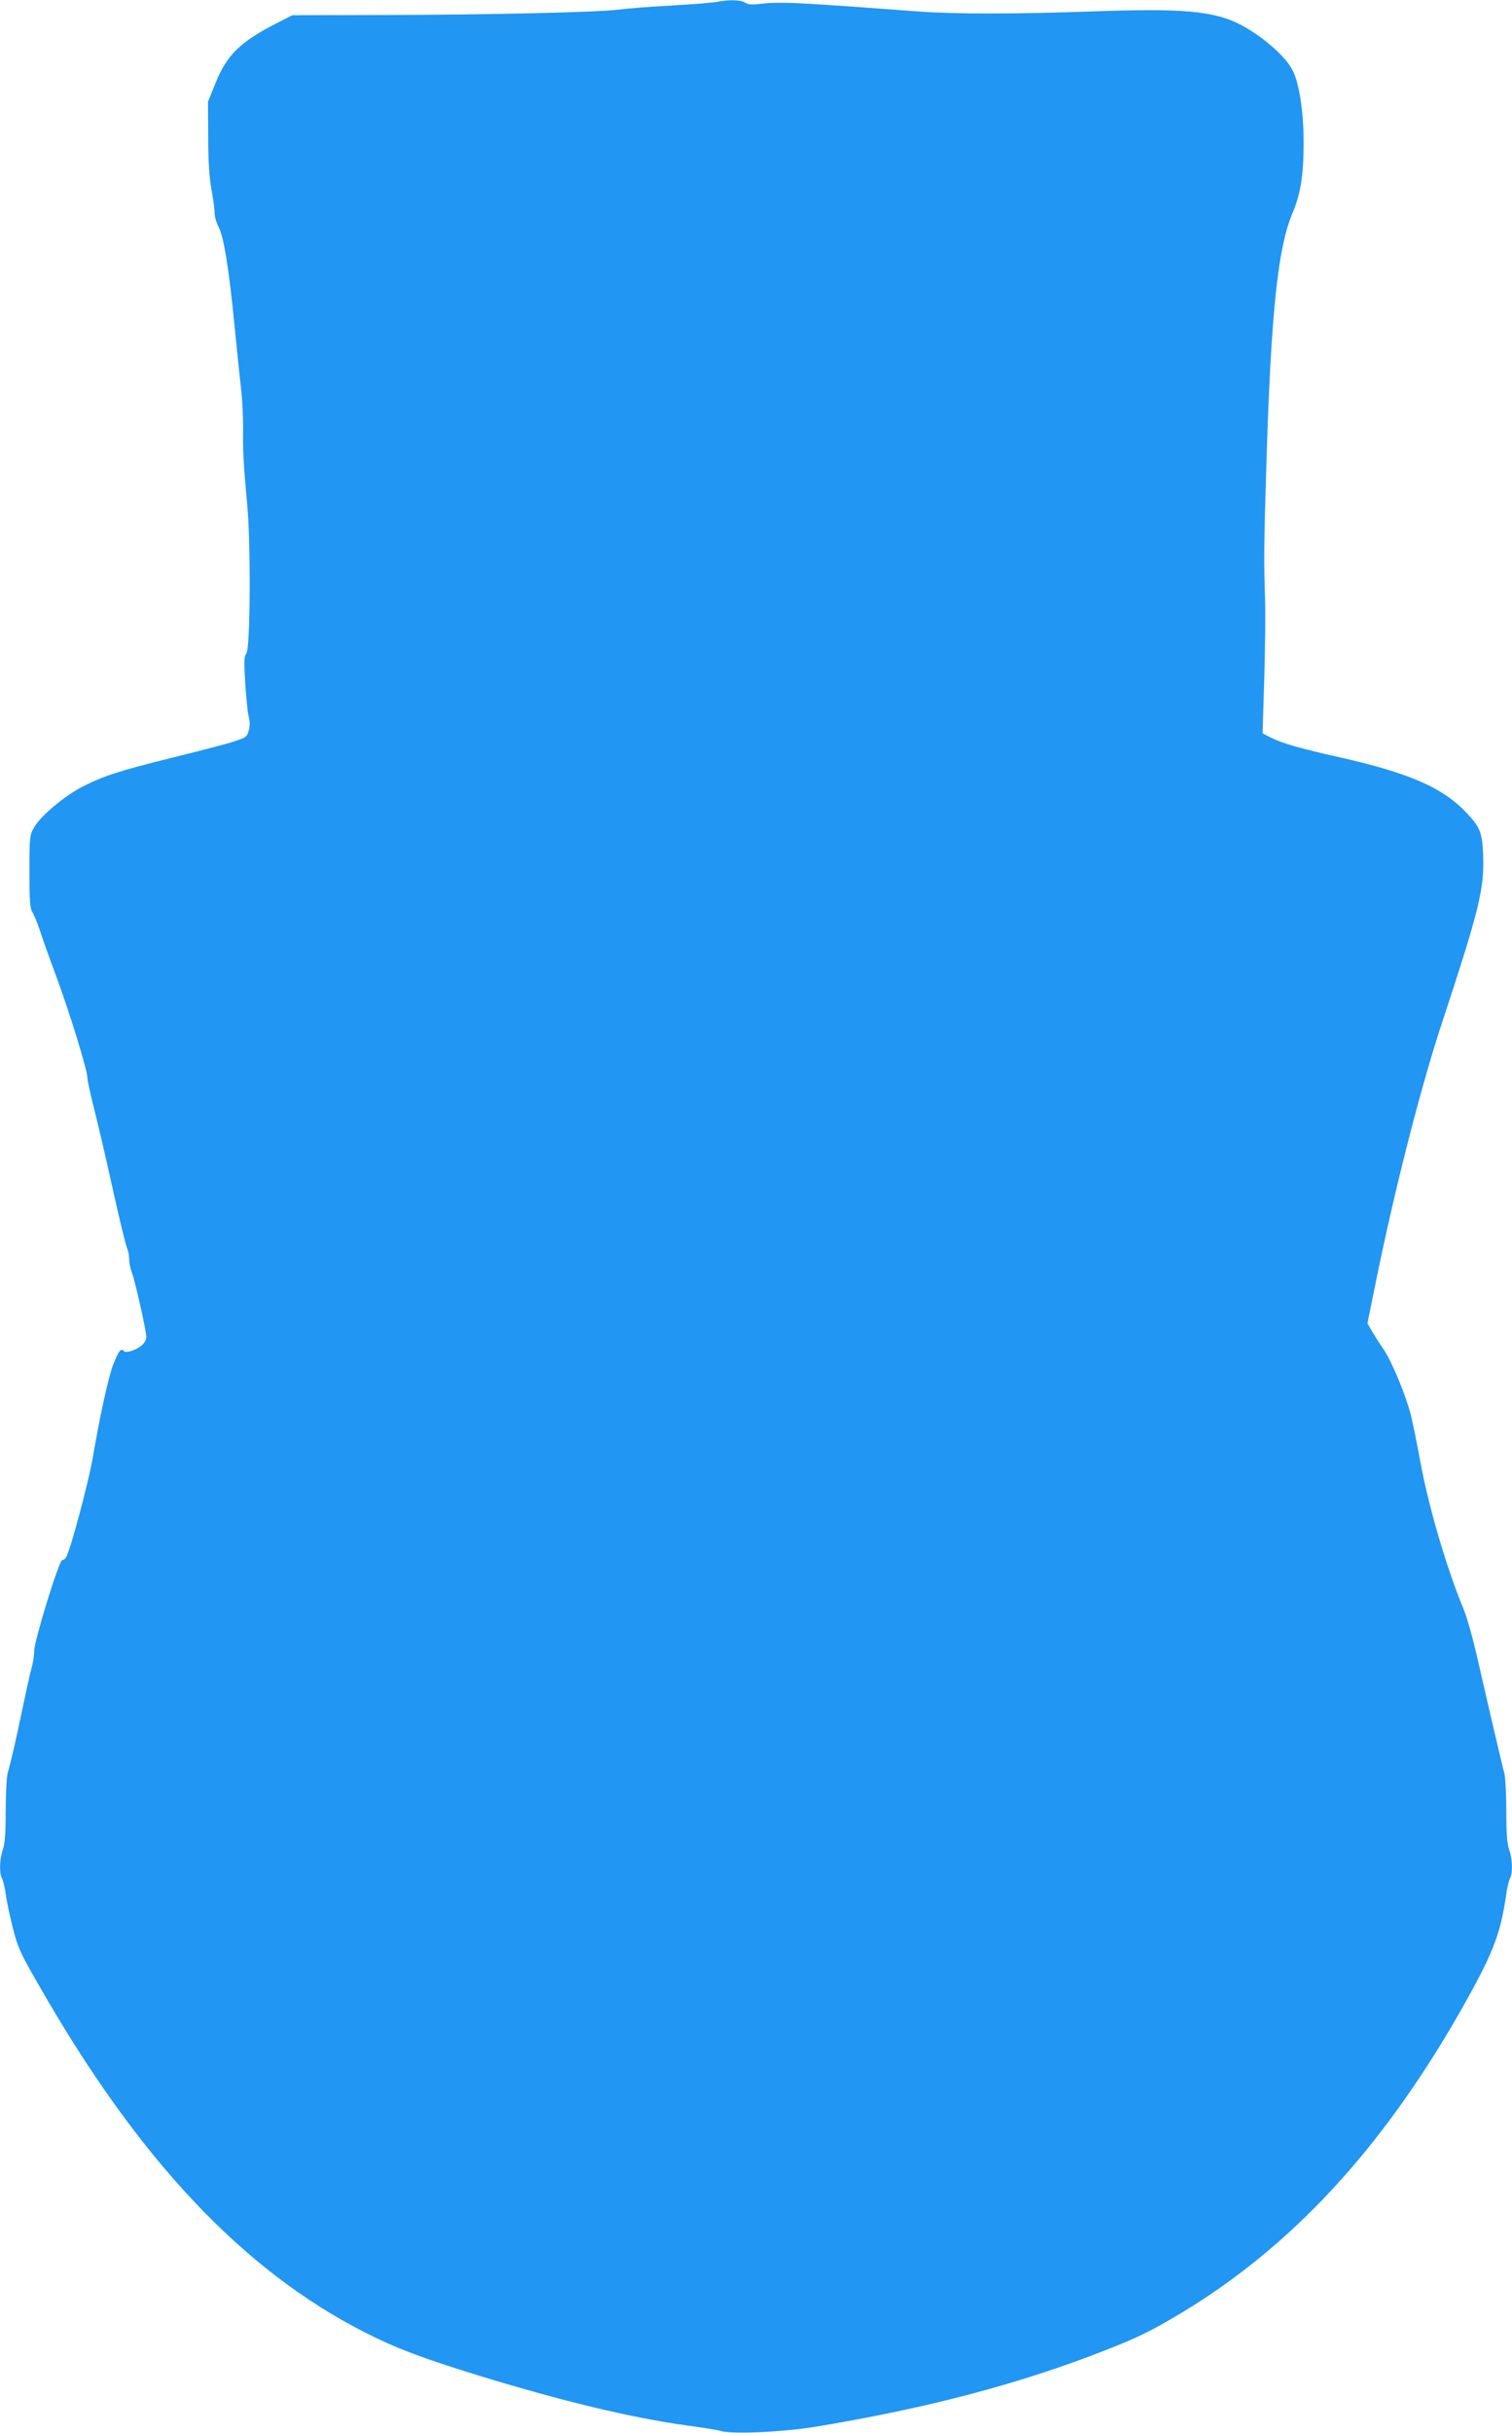
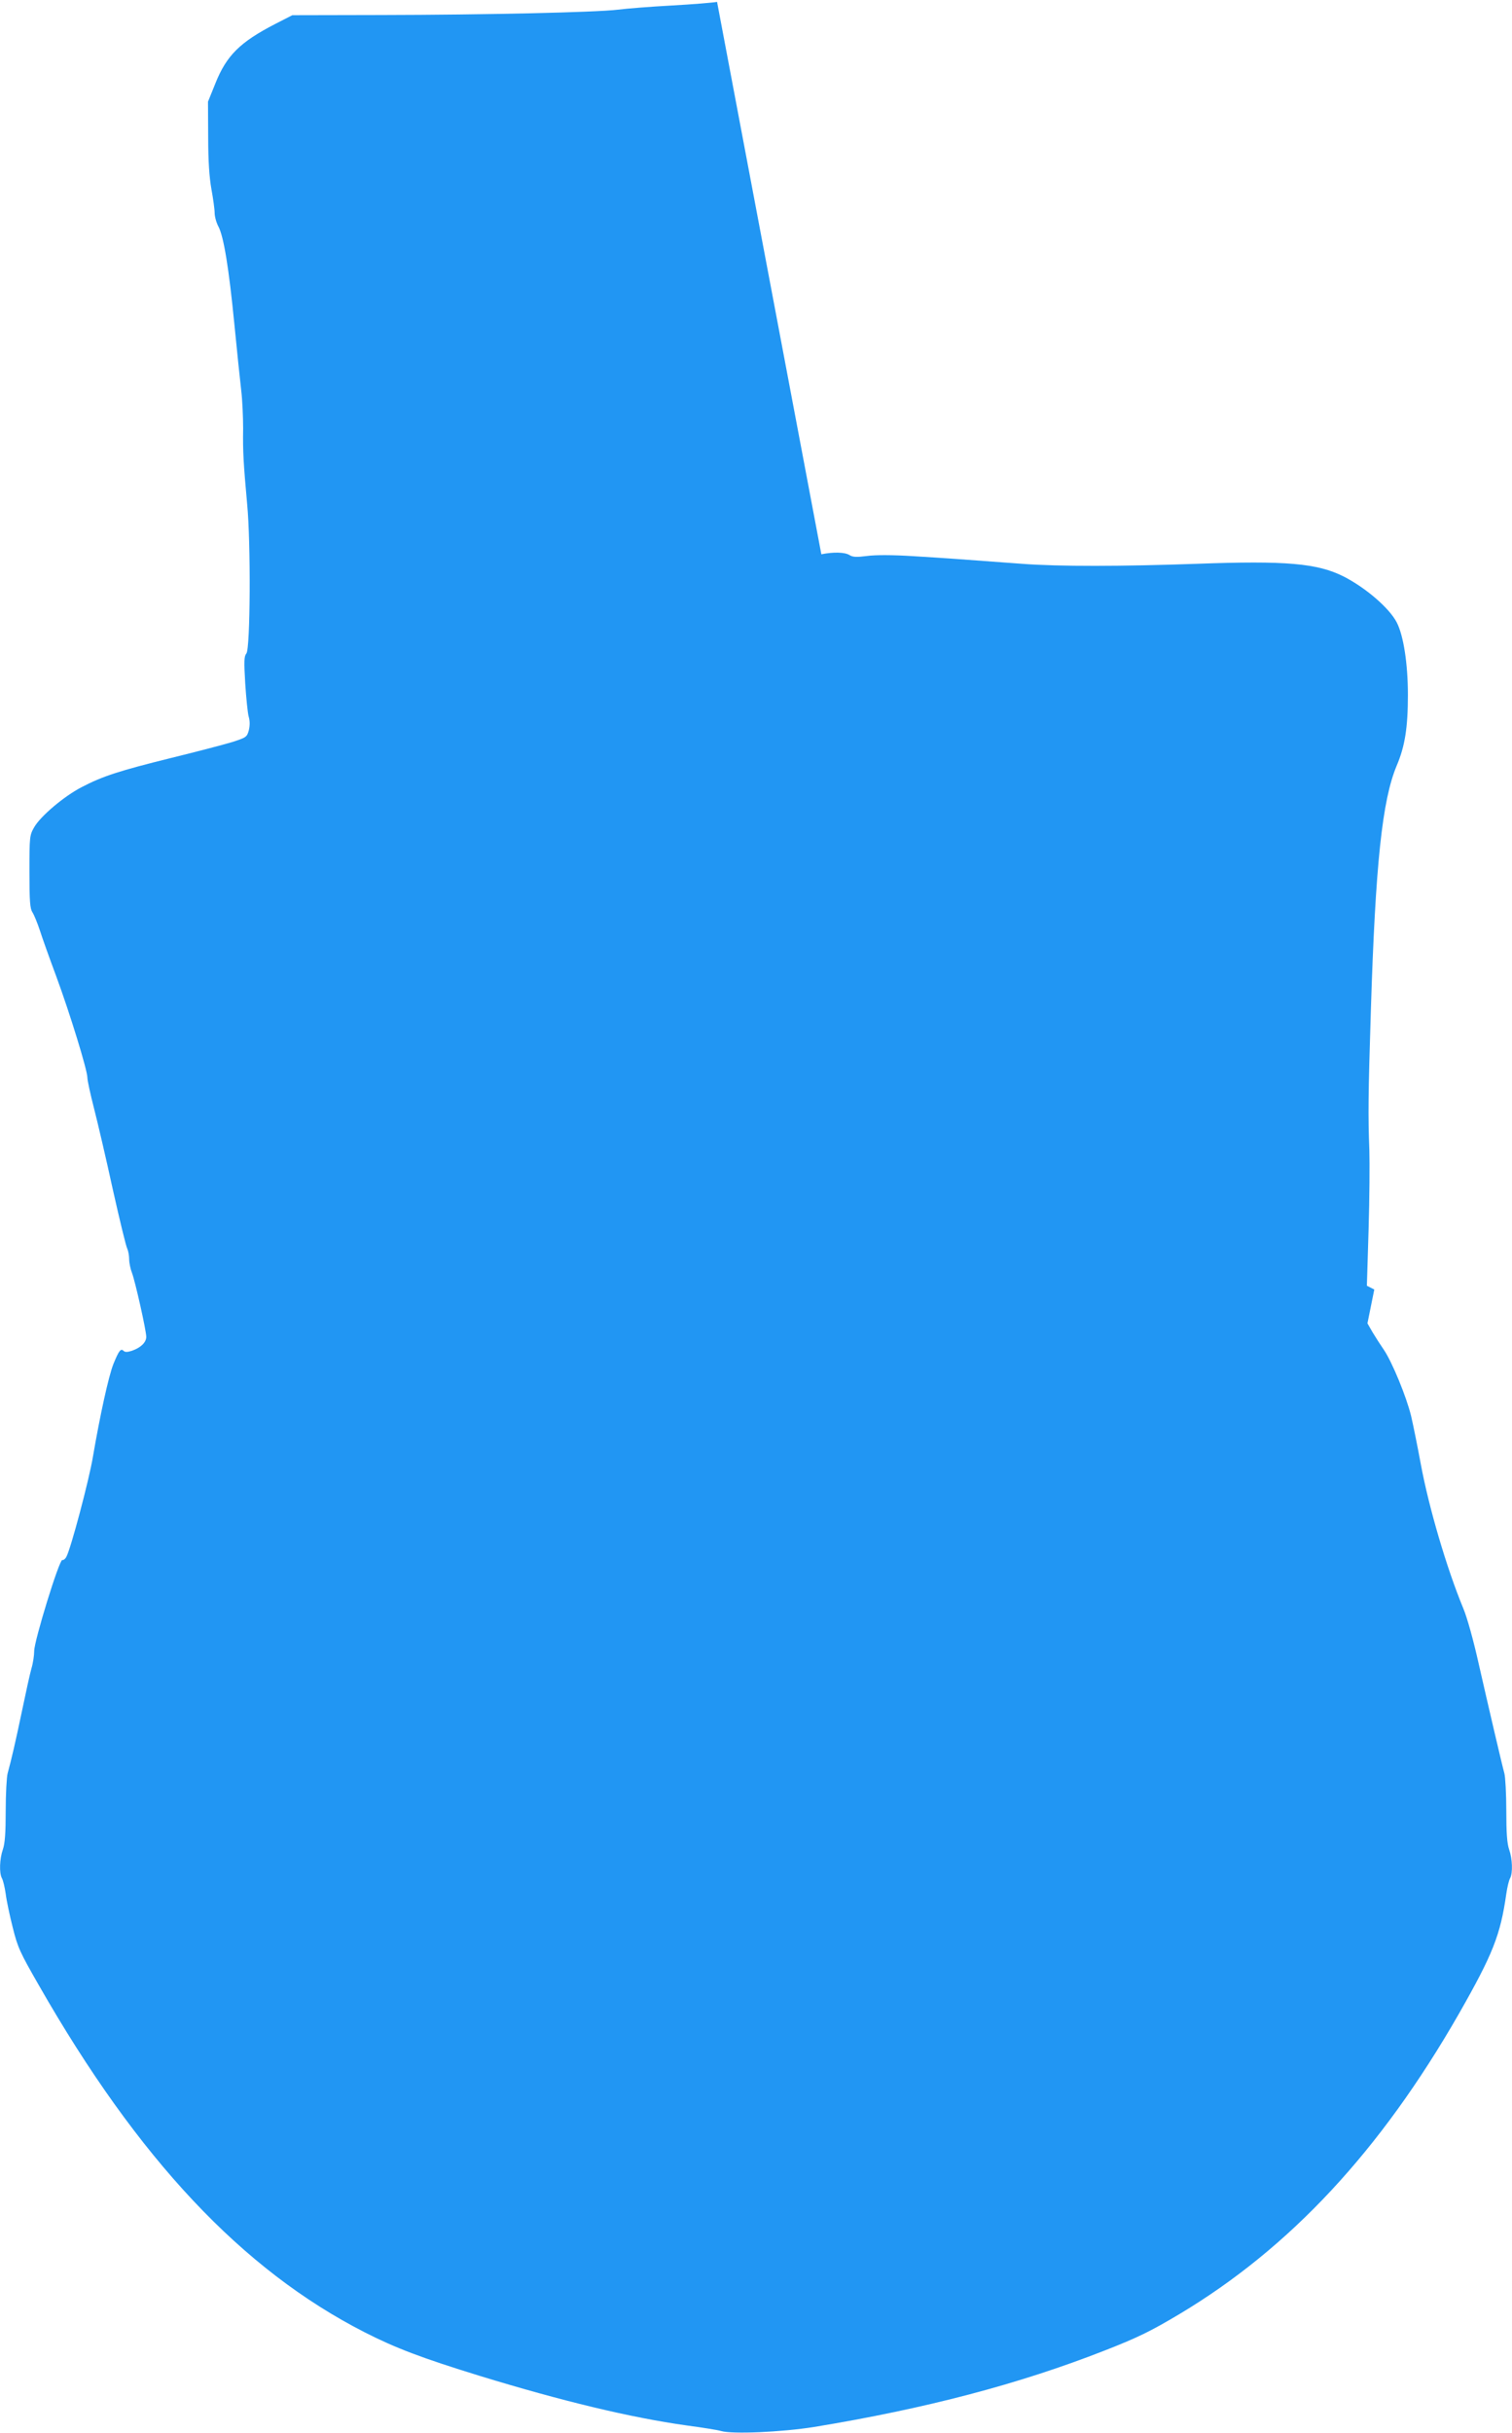
<svg xmlns="http://www.w3.org/2000/svg" version="1.0" width="796pt" height="1280pt" viewBox="0 0 796 1280" preserveAspectRatio="xMidYMid meet">
  <g transform="translate(0,1280) scale(0.1,-0.1)" fill="#2196f3" stroke="none">
-     <path d="M3775 12790 c-22 -4 -130 -13 -240 -19 -110 -6 -237 -16 -283 -22 -117 -14 -692 -27 -1245 -28 l-468 -1 -90 -46 c-186 -96 -257 -166 -316 -315 l-38 -94 1 -185 c0 -128 6 -213 17 -275 9 -49 17 -106 17 -125 0 -19 9 -52 20 -72 28 -53 55 -219 84 -515 14 -142 30 -298 36 -348 6 -49 10 -139 10 -200 -2 -123 2 -184 21 -395 20 -205 17 -764 -4 -788 -12 -14 -13 -41 -6 -157 5 -77 13 -156 18 -174 7 -24 7 -47 1 -73 -10 -36 -14 -38 -88 -62 -43 -13 -188 -51 -323 -84 -270 -67 -358 -95 -469 -153 -93 -48 -217 -153 -250 -211 -24 -42 -25 -49 -25 -233 0 -158 3 -195 16 -215 9 -14 26 -56 39 -95 12 -38 51 -147 86 -241 72 -195 164 -494 164 -533 0 -15 16 -88 35 -162 19 -74 64 -266 99 -427 36 -161 70 -301 76 -311 5 -11 10 -36 10 -55 0 -20 7 -53 15 -73 17 -45 75 -303 75 -336 0 -29 -29 -57 -75 -73 -24 -8 -37 -8 -44 -1 -15 15 -25 2 -54 -69 -25 -63 -70 -267 -108 -489 -20 -120 -116 -483 -140 -526 -5 -10 -15 -18 -21 -16 -16 3 -148 -425 -148 -479 0 -22 -6 -63 -14 -90 -8 -27 -30 -128 -50 -224 -35 -167 -55 -253 -76 -330 -5 -19 -10 -108 -10 -196 0 -117 -4 -173 -15 -204 -17 -49 -20 -123 -5 -151 6 -10 15 -47 20 -82 4 -34 21 -114 37 -177 26 -105 38 -131 138 -305 522 -913 1070 -1496 1715 -1825 163 -83 300 -135 605 -229 431 -132 796 -220 1090 -261 83 -11 164 -24 180 -29 59 -18 321 -6 491 21 589 97 1077 225 1529 402 179 70 245 103 396 193 581 348 1056 858 1469 1578 179 314 219 414 250 632 5 35 14 72 20 82 15 28 12 102 -5 151 -11 31 -15 87 -15 204 0 88 -5 177 -10 196 -15 55 -85 356 -136 580 -27 121 -60 240 -81 290 -87 210 -181 530 -223 757 -17 92 -40 206 -51 253 -25 103 -100 284 -143 348 -18 26 -45 68 -60 93 l-27 47 36 178 c103 511 242 1058 360 1414 194 588 220 697 213 874 -5 114 -15 142 -81 213 -126 137 -302 215 -671 298 -217 49 -306 74 -370 107 l-39 20 9 296 c5 164 6 351 4 417 -7 181 -6 293 8 735 24 772 60 1107 136 1288 43 101 59 199 59 372 0 163 -23 313 -59 382 -39 75 -162 181 -279 241 -139 70 -305 84 -770 67 -398 -14 -729 -15 -925 0 -337 25 -404 30 -570 40 -112 7 -200 7 -245 1 -55 -7 -75 -6 -92 5 -24 15 -83 17 -148 4z" />
+     <path d="M3775 12790 c-22 -4 -130 -13 -240 -19 -110 -6 -237 -16 -283 -22 -117 -14 -692 -27 -1245 -28 l-468 -1 -90 -46 c-186 -96 -257 -166 -316 -315 l-38 -94 1 -185 c0 -128 6 -213 17 -275 9 -49 17 -106 17 -125 0 -19 9 -52 20 -72 28 -53 55 -219 84 -515 14 -142 30 -298 36 -348 6 -49 10 -139 10 -200 -2 -123 2 -184 21 -395 20 -205 17 -764 -4 -788 -12 -14 -13 -41 -6 -157 5 -77 13 -156 18 -174 7 -24 7 -47 1 -73 -10 -36 -14 -38 -88 -62 -43 -13 -188 -51 -323 -84 -270 -67 -358 -95 -469 -153 -93 -48 -217 -153 -250 -211 -24 -42 -25 -49 -25 -233 0 -158 3 -195 16 -215 9 -14 26 -56 39 -95 12 -38 51 -147 86 -241 72 -195 164 -494 164 -533 0 -15 16 -88 35 -162 19 -74 64 -266 99 -427 36 -161 70 -301 76 -311 5 -11 10 -36 10 -55 0 -20 7 -53 15 -73 17 -45 75 -303 75 -336 0 -29 -29 -57 -75 -73 -24 -8 -37 -8 -44 -1 -15 15 -25 2 -54 -69 -25 -63 -70 -267 -108 -489 -20 -120 -116 -483 -140 -526 -5 -10 -15 -18 -21 -16 -16 3 -148 -425 -148 -479 0 -22 -6 -63 -14 -90 -8 -27 -30 -128 -50 -224 -35 -167 -55 -253 -76 -330 -5 -19 -10 -108 -10 -196 0 -117 -4 -173 -15 -204 -17 -49 -20 -123 -5 -151 6 -10 15 -47 20 -82 4 -34 21 -114 37 -177 26 -105 38 -131 138 -305 522 -913 1070 -1496 1715 -1825 163 -83 300 -135 605 -229 431 -132 796 -220 1090 -261 83 -11 164 -24 180 -29 59 -18 321 -6 491 21 589 97 1077 225 1529 402 179 70 245 103 396 193 581 348 1056 858 1469 1578 179 314 219 414 250 632 5 35 14 72 20 82 15 28 12 102 -5 151 -11 31 -15 87 -15 204 0 88 -5 177 -10 196 -15 55 -85 356 -136 580 -27 121 -60 240 -81 290 -87 210 -181 530 -223 757 -17 92 -40 206 -51 253 -25 103 -100 284 -143 348 -18 26 -45 68 -60 93 l-27 47 36 178 l-39 20 9 296 c5 164 6 351 4 417 -7 181 -6 293 8 735 24 772 60 1107 136 1288 43 101 59 199 59 372 0 163 -23 313 -59 382 -39 75 -162 181 -279 241 -139 70 -305 84 -770 67 -398 -14 -729 -15 -925 0 -337 25 -404 30 -570 40 -112 7 -200 7 -245 1 -55 -7 -75 -6 -92 5 -24 15 -83 17 -148 4z" />
  </g>
</svg>